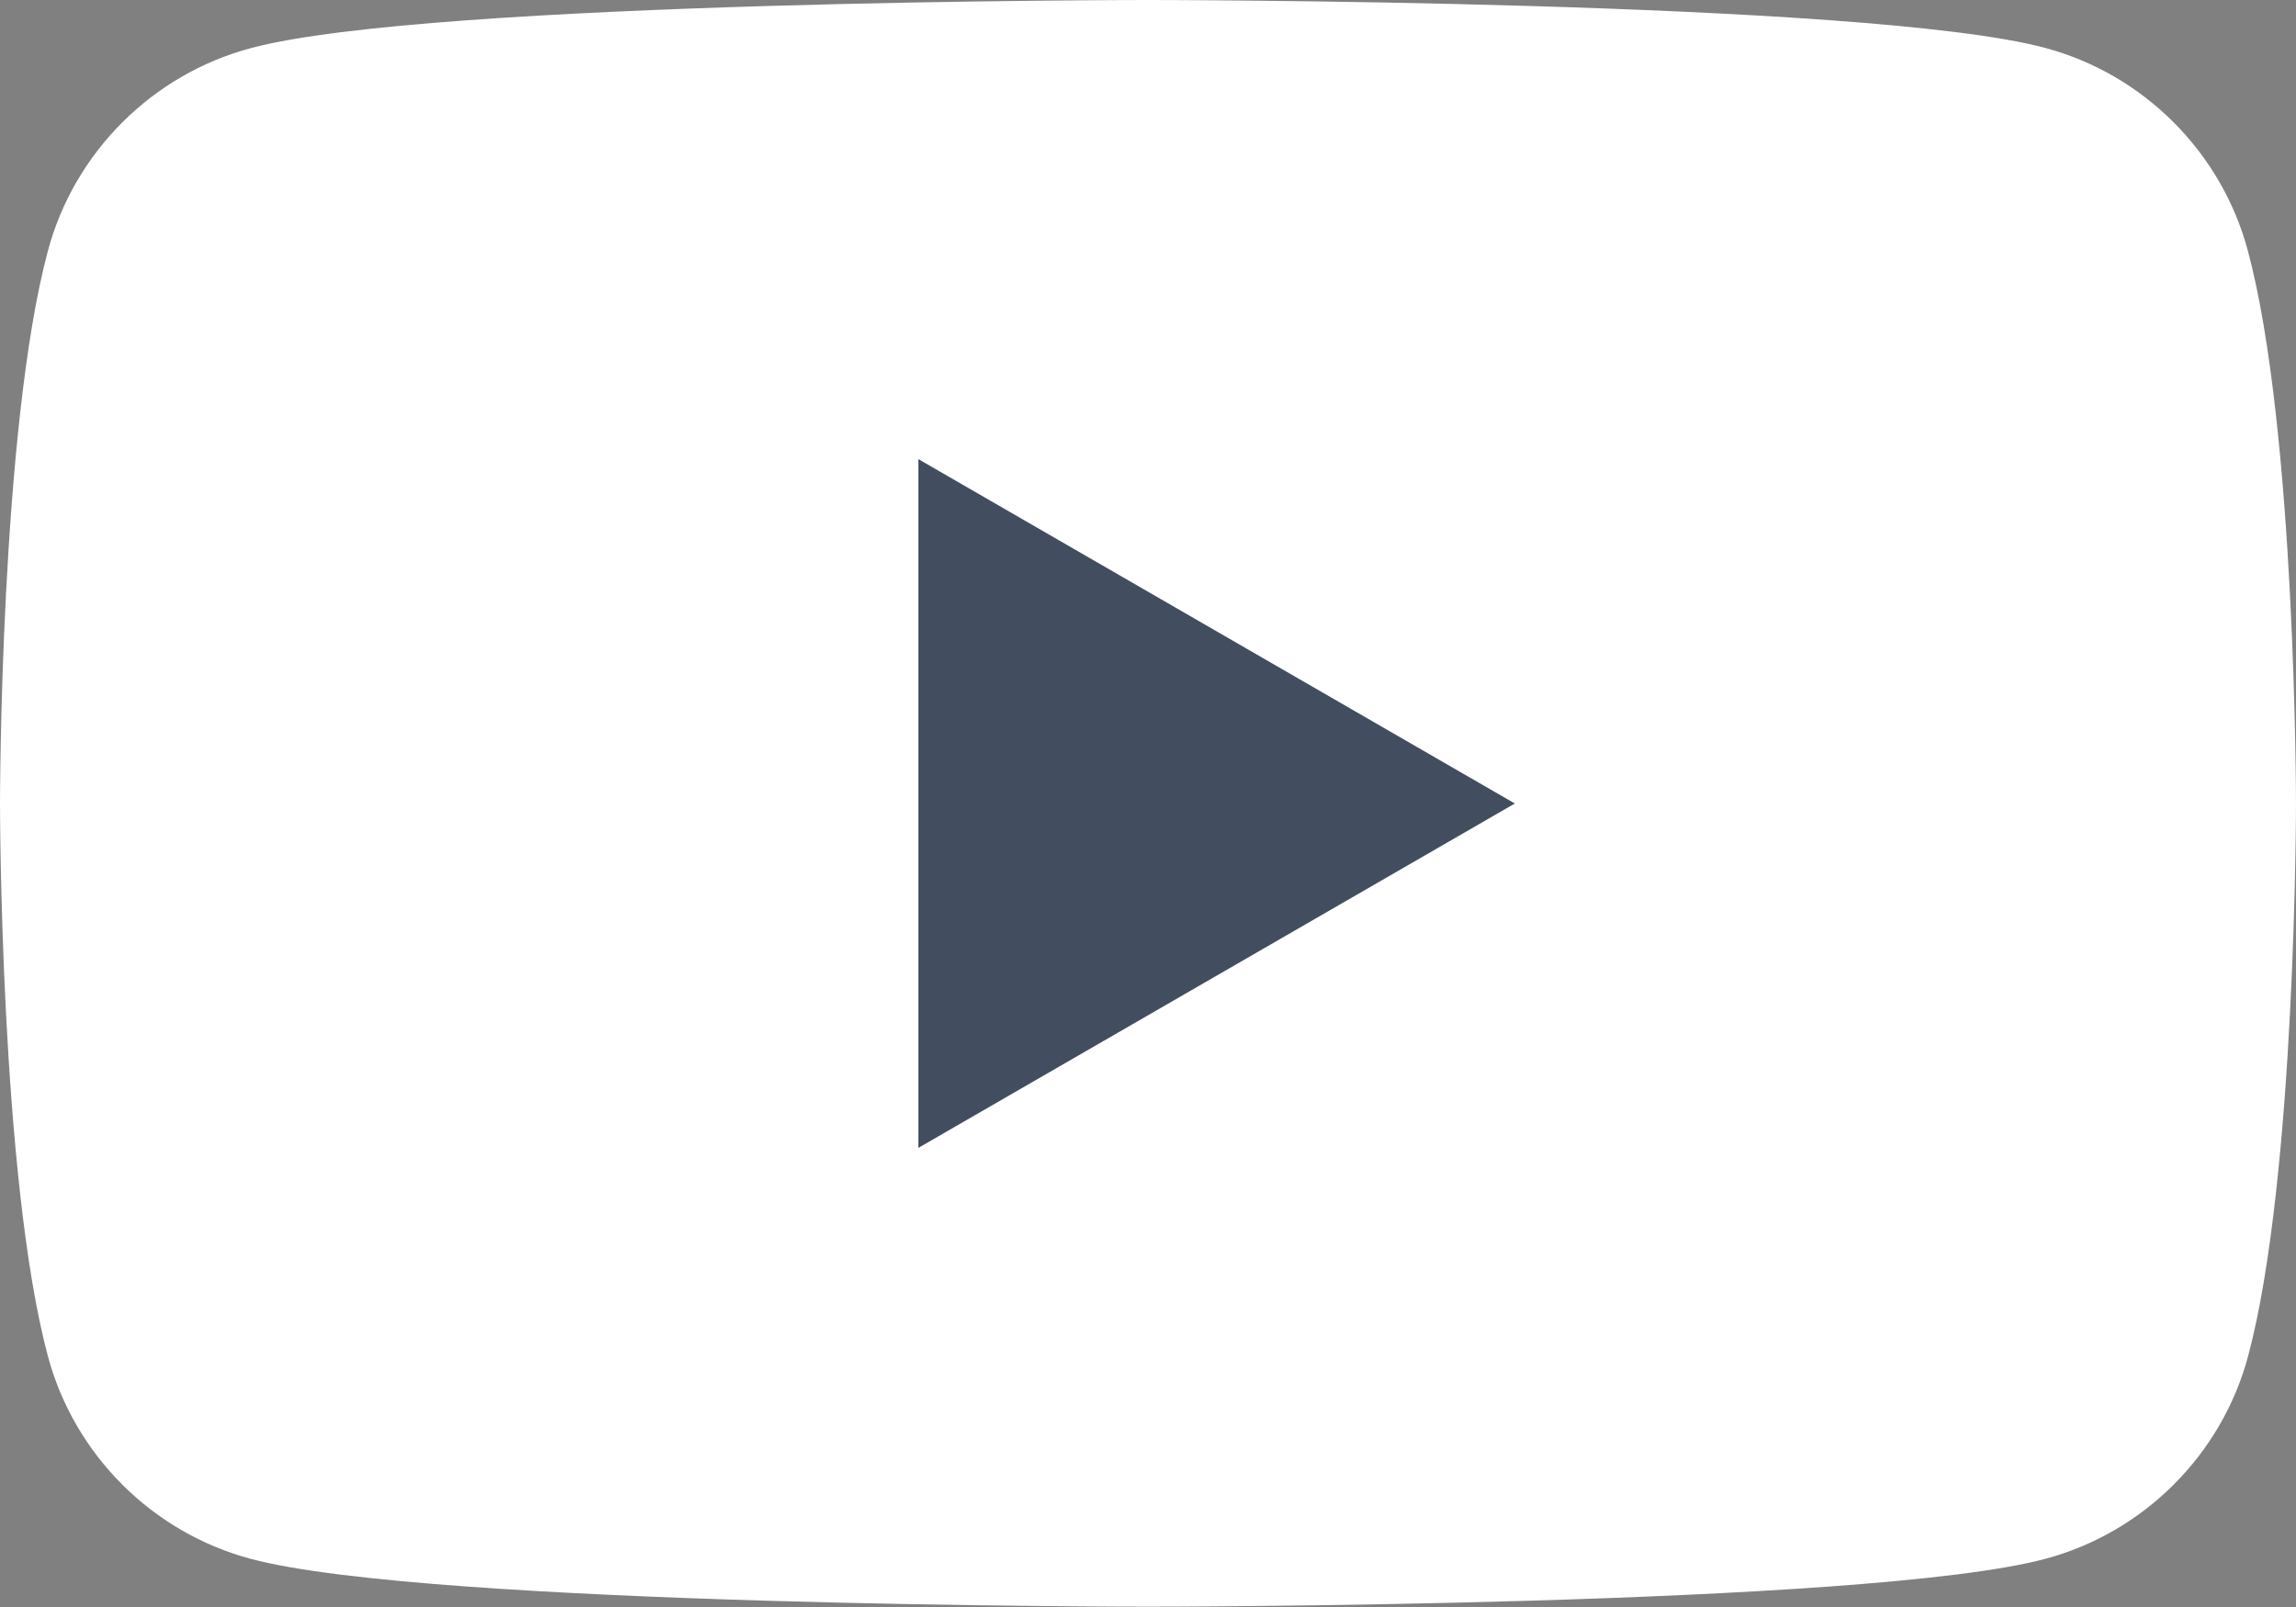
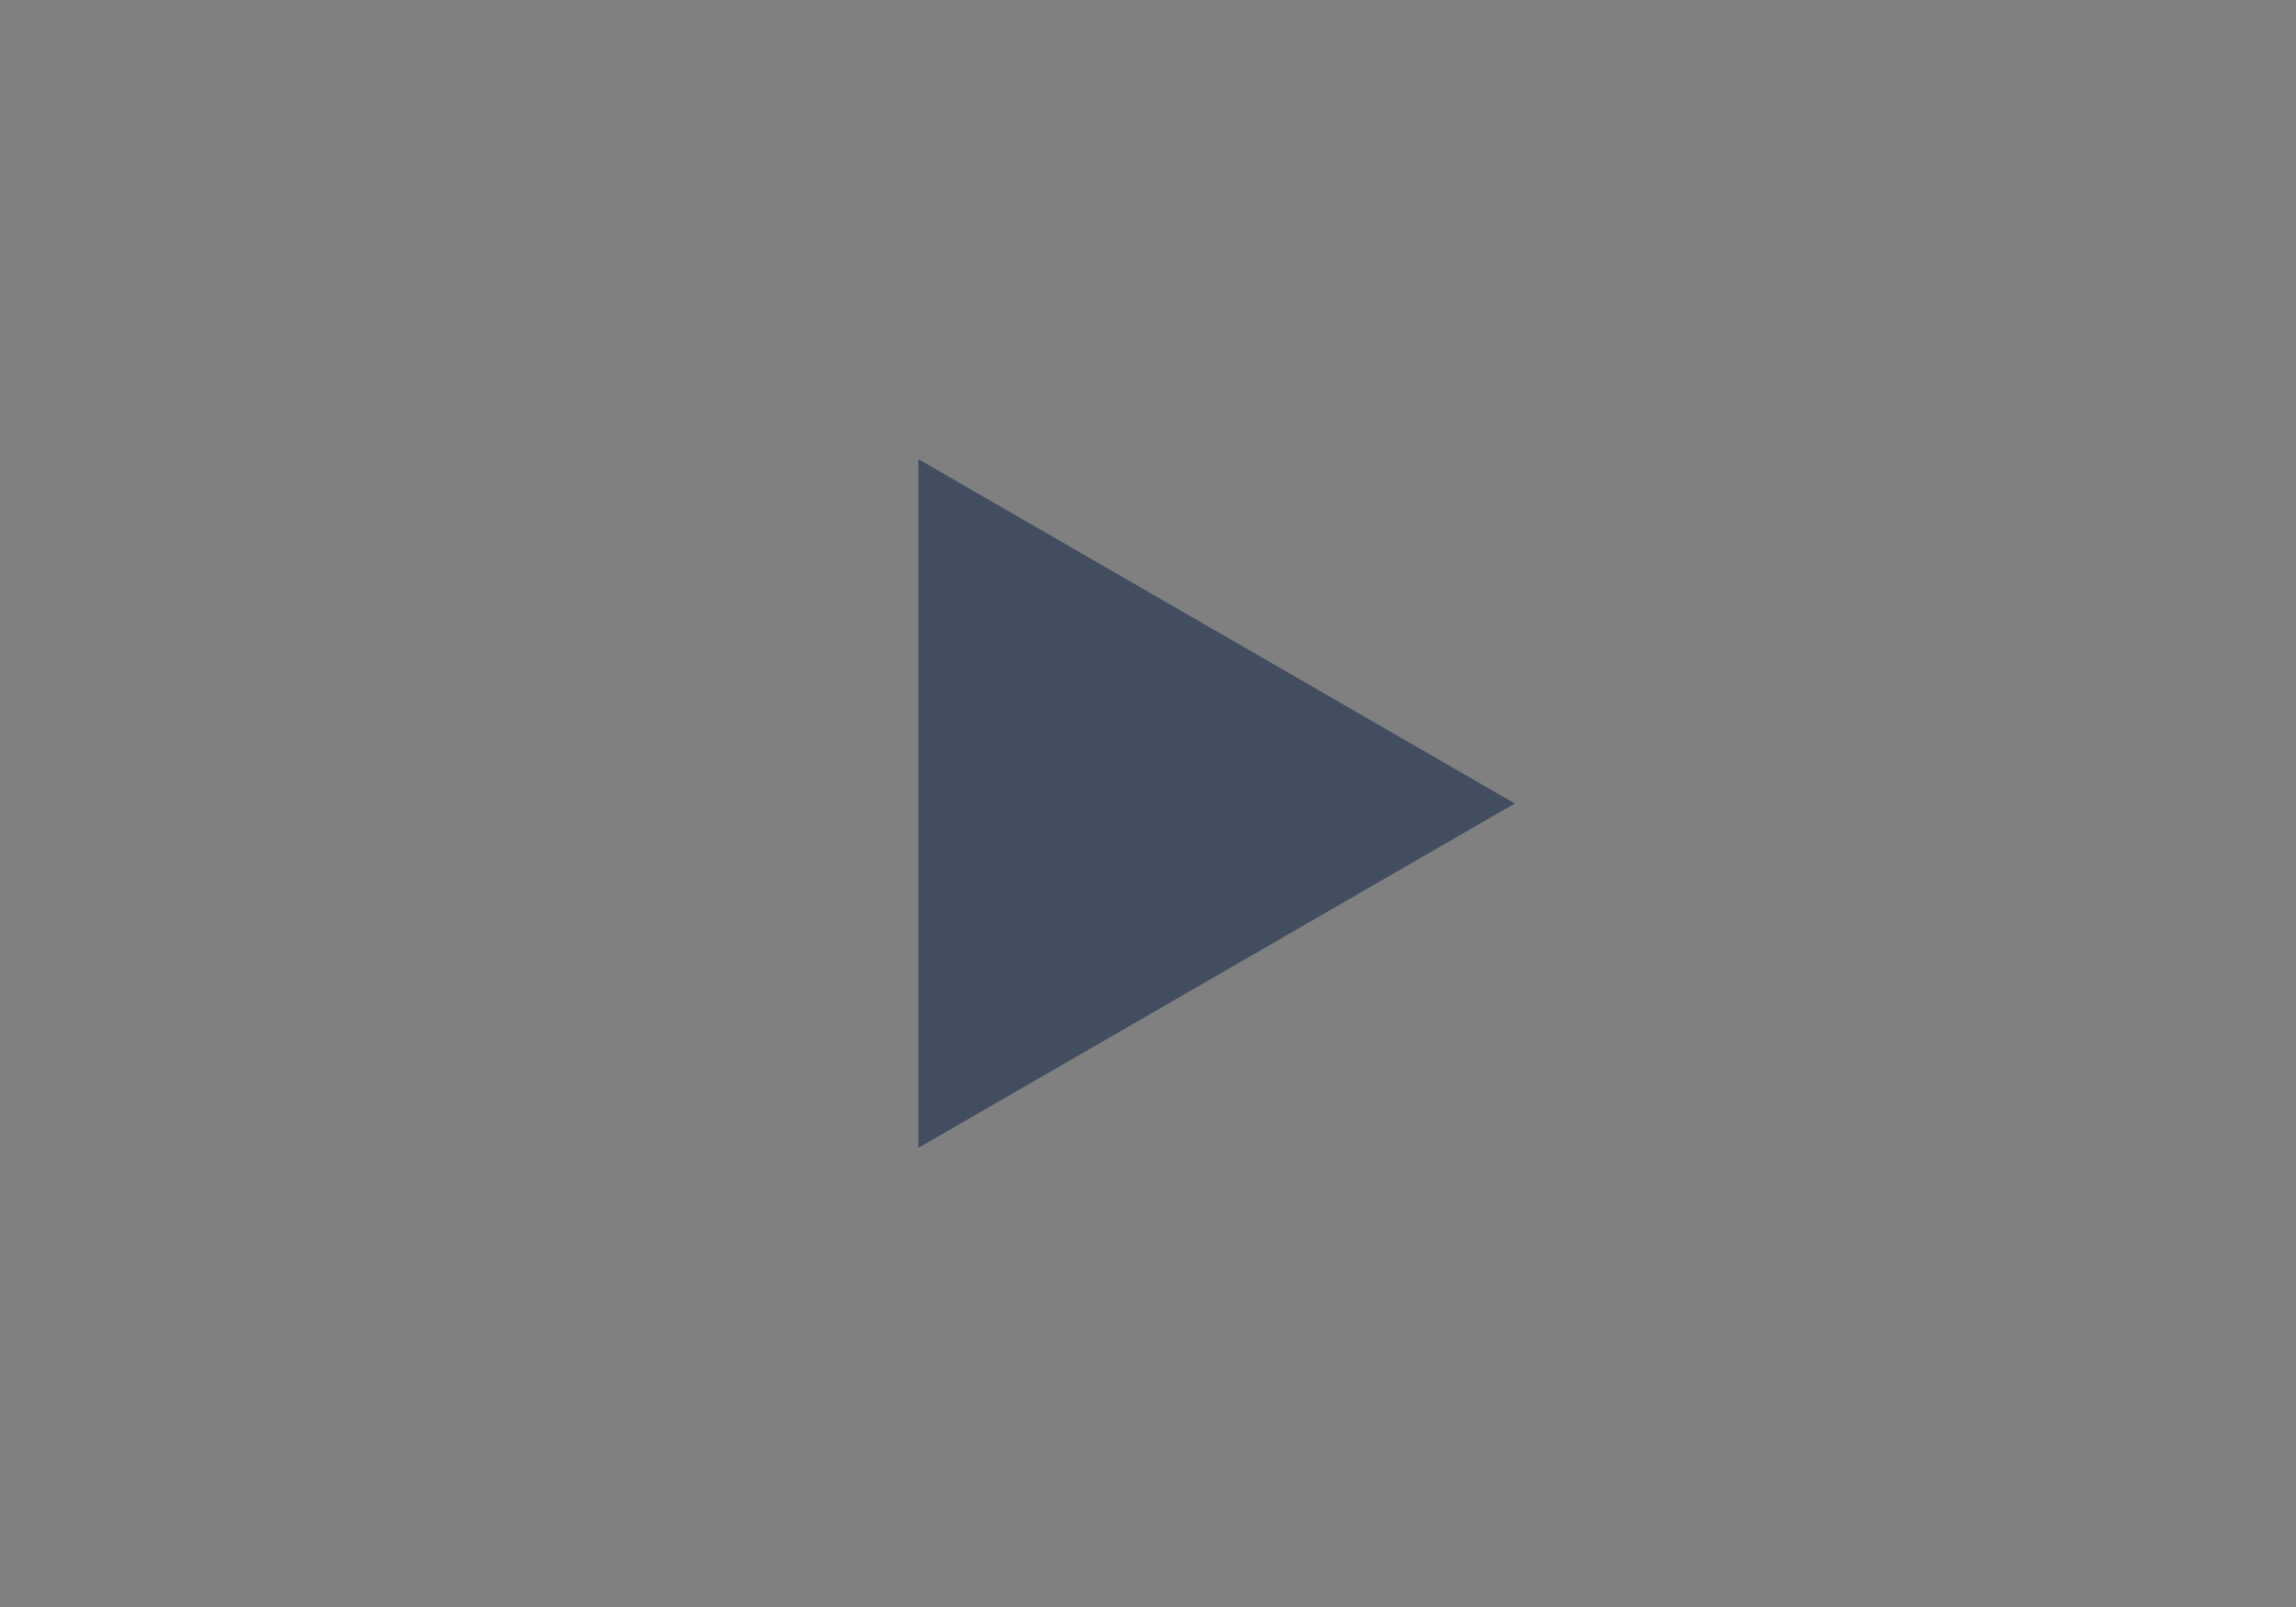
<svg xmlns="http://www.w3.org/2000/svg" version="1.1" id="Layer_1" x="0px" y="0px" viewBox="0 0 768 537.6" style="enable-background:new 0 0 768 537.6;" xml:space="preserve">
  <rect x="0" y="0" width="768" height="537.6" fill="#808080" stroke="none" />
  <style type="text/css"> .st0{fill:#FFFFFF;} .st1{fill:#424E60;} </style>
  <g>
-     <path class="st0" d="M751.9,83.9c-8.8-33-34.9-59.1-67.9-67.9C624.2,0,384,0,384,0S143.8,0,83.9,16.1c-33,8.8-59.1,34.9-67.9,67.9 C0,143.8,0,268.8,0,268.8s0,125,16,184.8c8.8,33,34.9,59.1,67.9,67.9c59.9,16,300.1,16,300.1,16s240.2,0,300.1-16 c33-8.8,59.1-34.9,67.9-67.9C768,393.8,768,268.8,768,268.8S768,143.8,751.9,83.9L751.9,83.9z" />
    <path class="st1" d="M307.2,384l199.5-115.2L307.2,153.6L307.2,384L307.2,384z" />
  </g>
</svg>